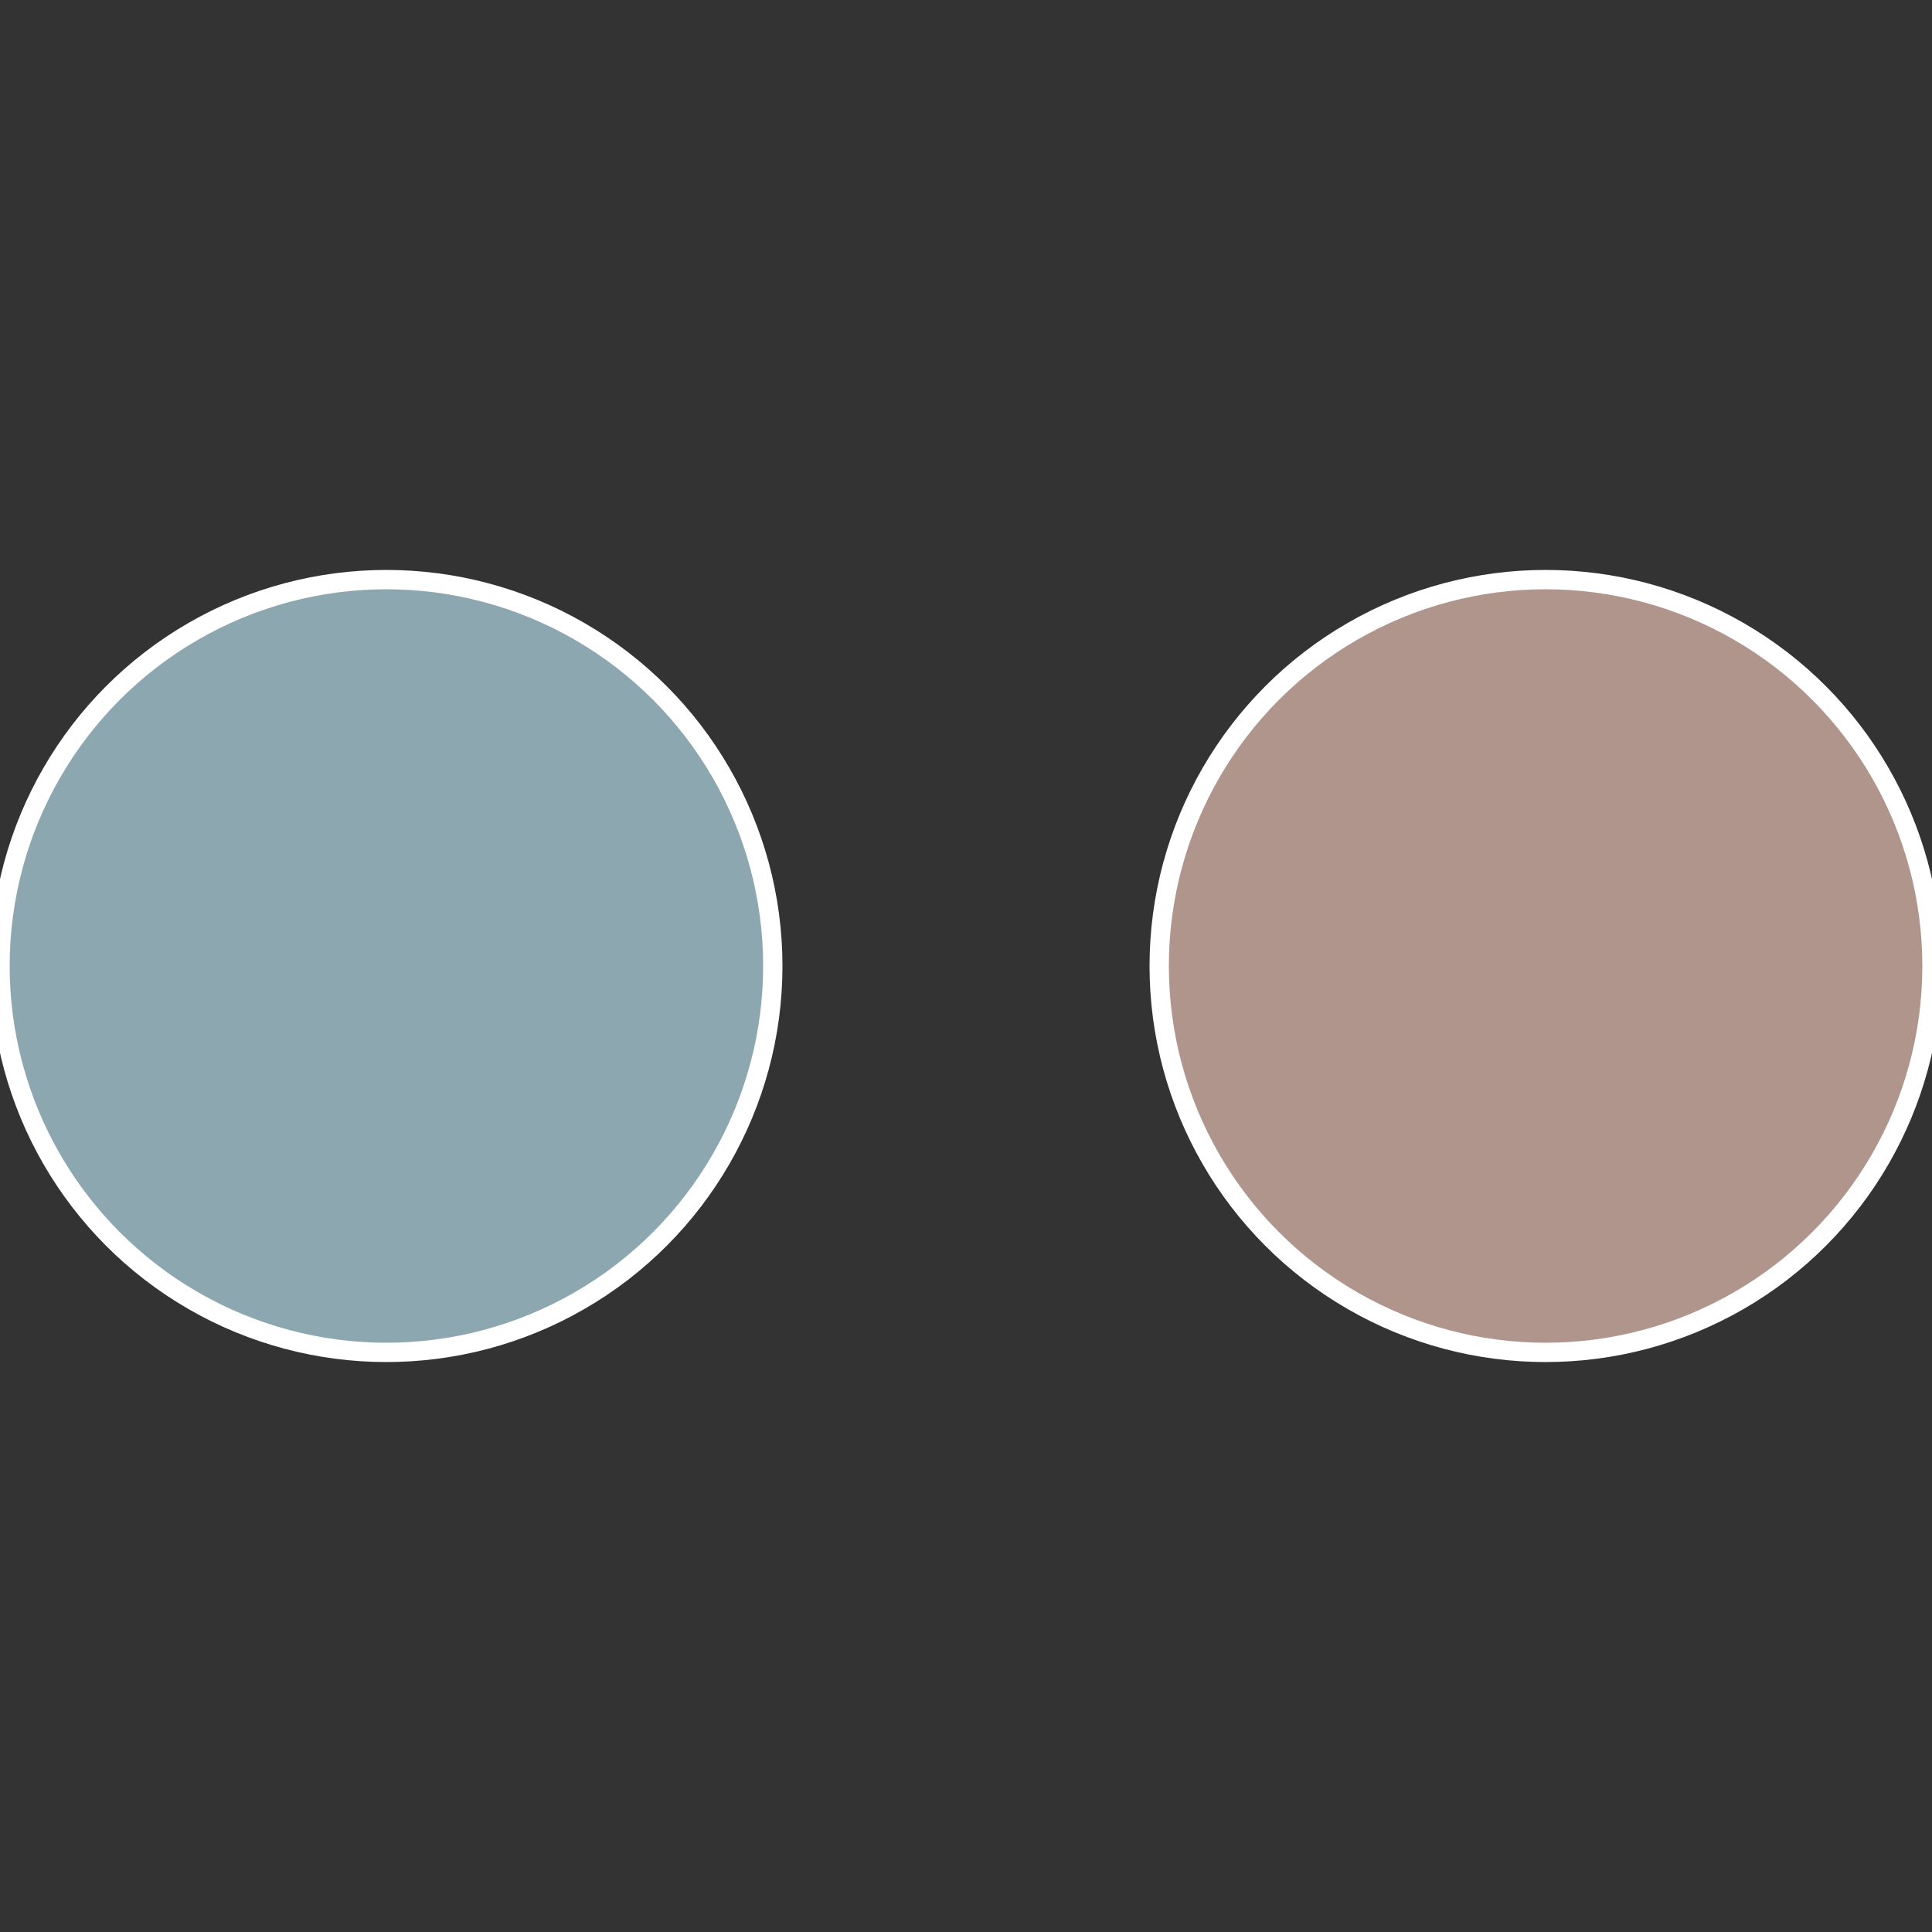
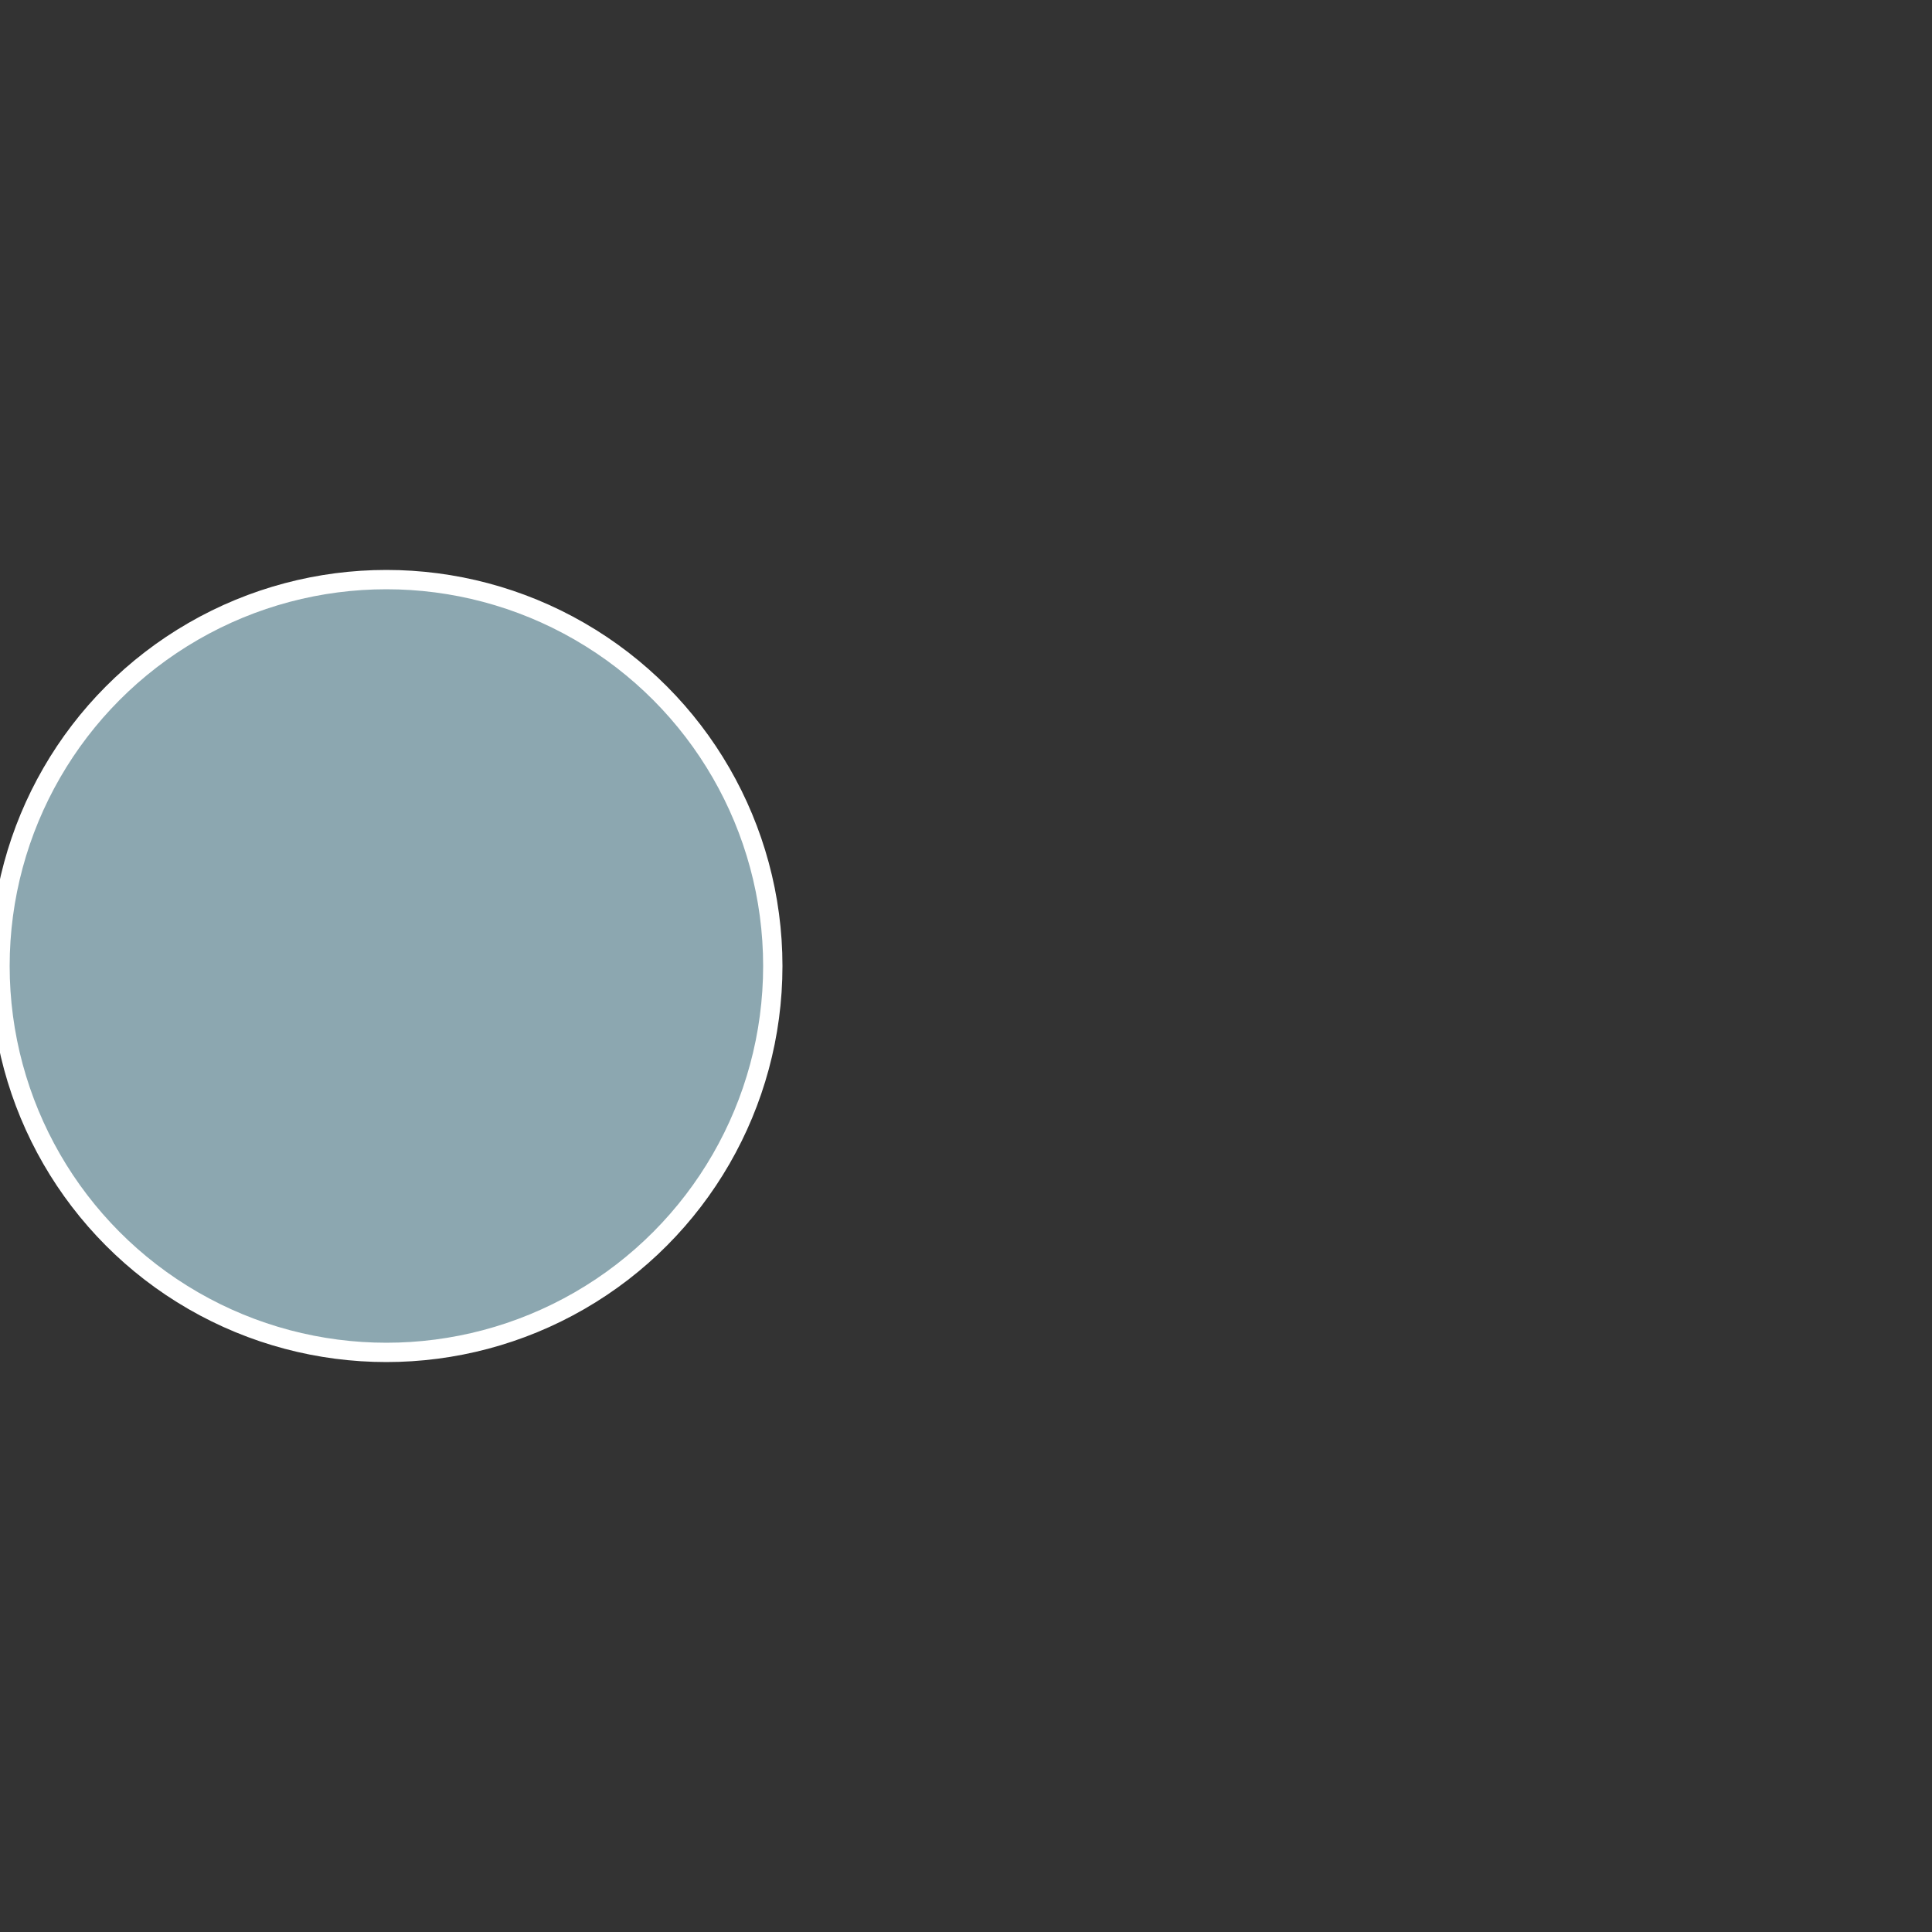
<svg xmlns="http://www.w3.org/2000/svg" width="500" height="500" viewBox="-1 -1 2 2">
  <rect x="-1" y="-1" width="2" height="2" fill="#333333" stroke="none" />
-   <circle cx="0.6" cy="0" r="0.4" fill="#b0958c" stroke="#fff" stroke-width="1%" />
  <circle cx="-0.6" cy="7.3478807948841E-17" r="0.4" fill="#8ca7b0" stroke="#fff" stroke-width="1%" />
</svg>